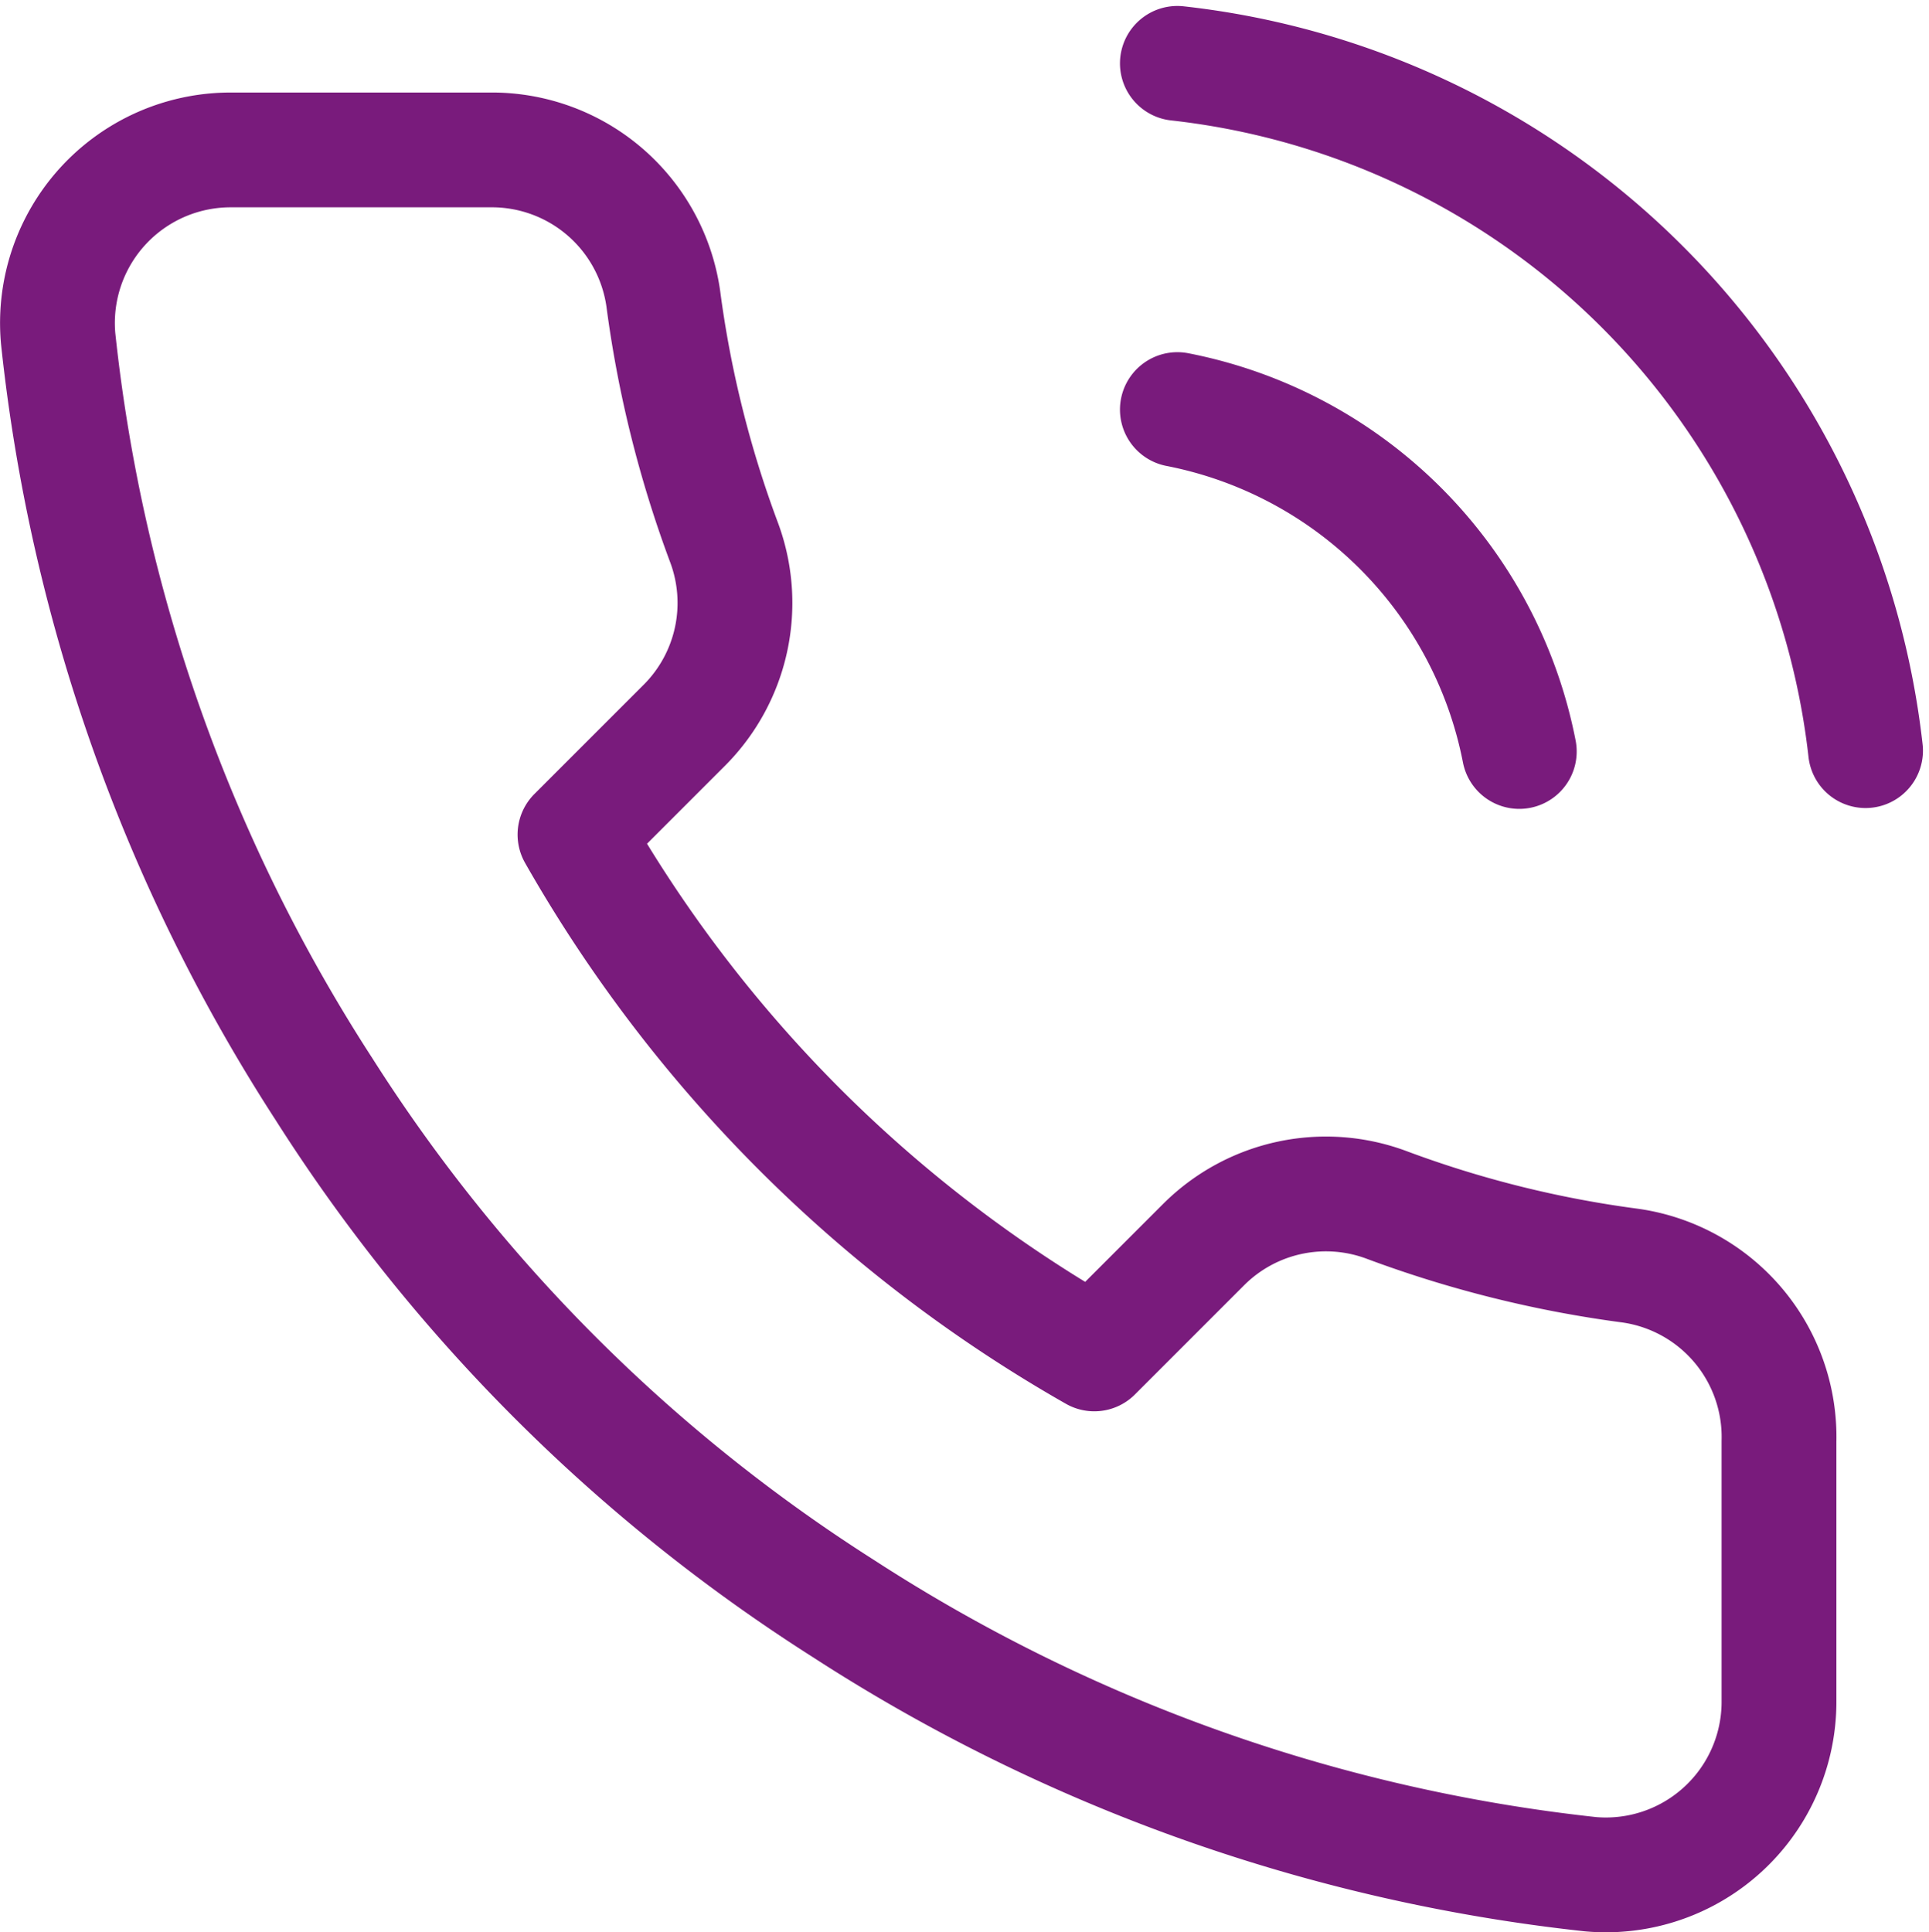
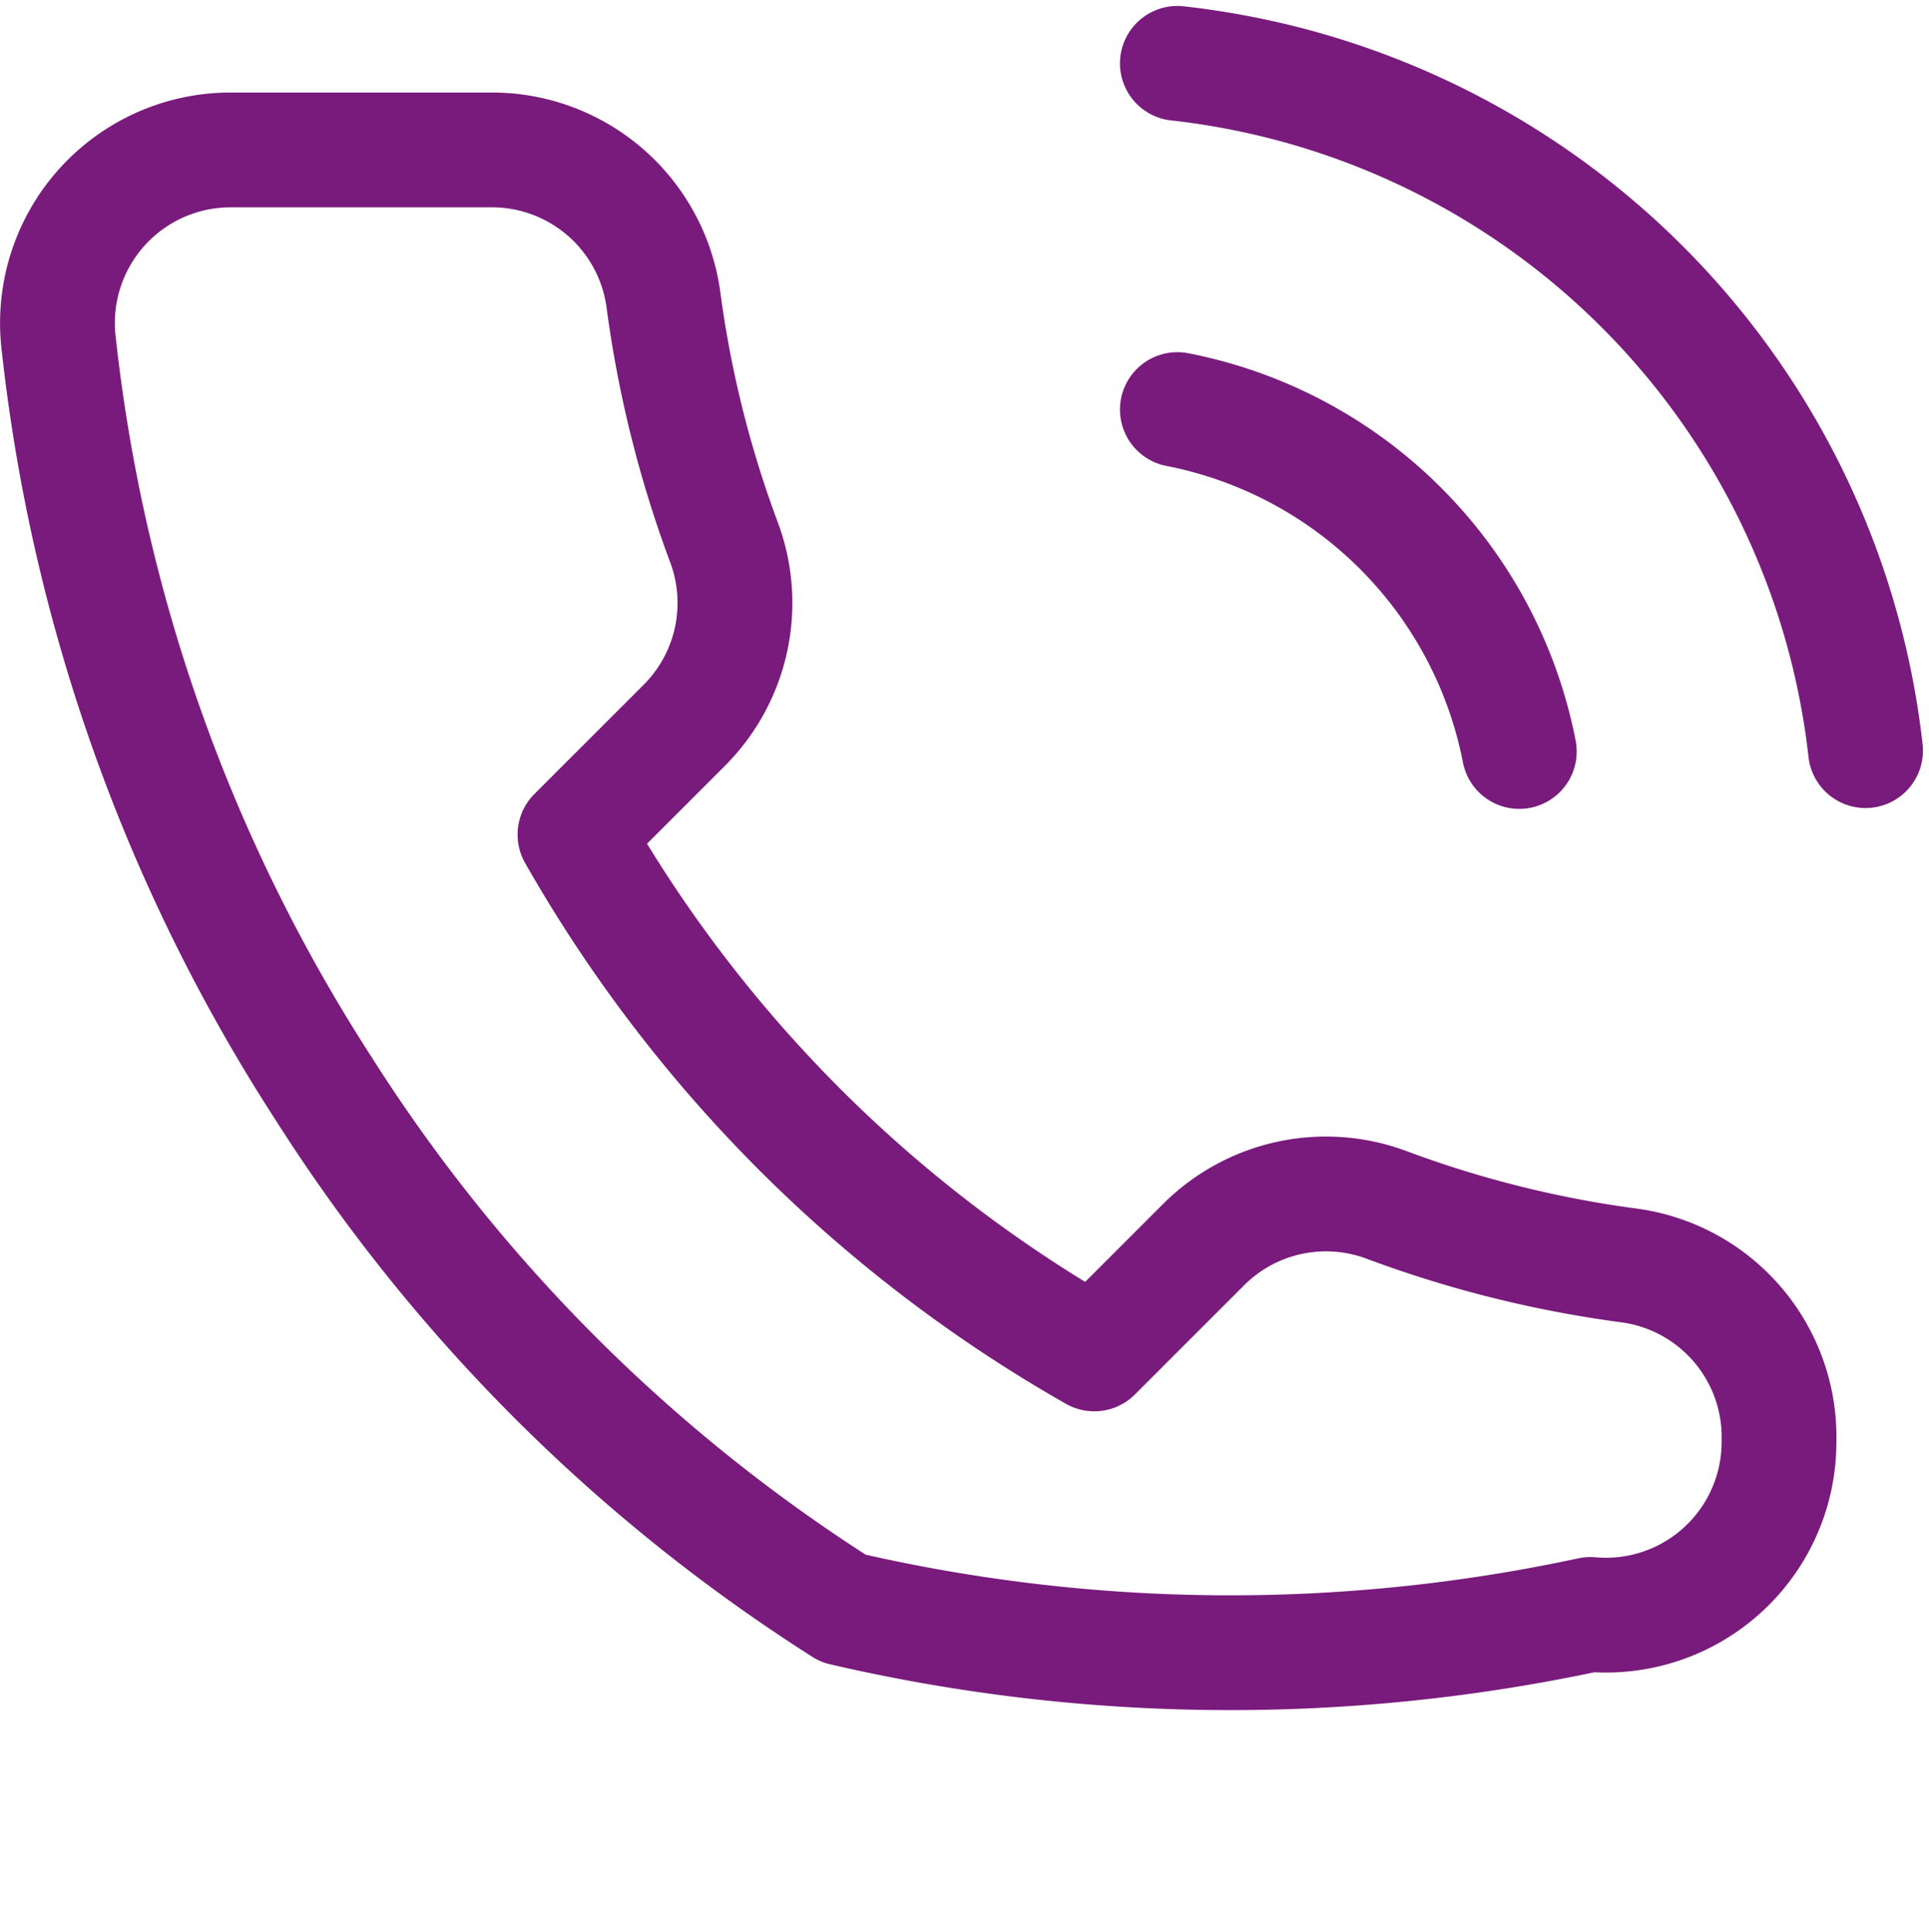
<svg xmlns="http://www.w3.org/2000/svg" width="50.41" height="50.5" viewBox="0 0 50.41 50.5">
  <defs>
    <style>.a{fill:transparent;stroke:#791b7c;stroke-linecap:round;stroke-linejoin:round;stroke-width:3px;}</style>
  </defs>
-   <path class="a" d="M32.434,10.548a11.31,11.31,0,0,1,8.935,8.935M32.434,1.5A20.358,20.358,0,0,1,50.418,19.461M48.156,37.512V44.3a4.524,4.524,0,0,1-4.931,4.524A44.766,44.766,0,0,1,23.7,41.878,44.11,44.11,0,0,1,10.131,28.305,44.766,44.766,0,0,1,3.186,8.693a4.524,4.524,0,0,1,4.5-4.931h6.786A4.524,4.524,0,0,1,19,7.653a29.044,29.044,0,0,0,1.583,6.356,4.524,4.524,0,0,1-1.018,4.773l-2.873,2.873A36.193,36.193,0,0,0,30.263,35.227l2.873-2.873a4.524,4.524,0,0,1,4.773-1.018,29.045,29.045,0,0,0,6.356,1.583A4.524,4.524,0,0,1,48.156,37.512Z" transform="translate(-1.666 0.156)" />
+   <path class="a" d="M32.434,10.548a11.31,11.31,0,0,1,8.935,8.935M32.434,1.5A20.358,20.358,0,0,1,50.418,19.461M48.156,37.512a4.524,4.524,0,0,1-4.931,4.524A44.766,44.766,0,0,1,23.7,41.878,44.11,44.11,0,0,1,10.131,28.305,44.766,44.766,0,0,1,3.186,8.693a4.524,4.524,0,0,1,4.5-4.931h6.786A4.524,4.524,0,0,1,19,7.653a29.044,29.044,0,0,0,1.583,6.356,4.524,4.524,0,0,1-1.018,4.773l-2.873,2.873A36.193,36.193,0,0,0,30.263,35.227l2.873-2.873a4.524,4.524,0,0,1,4.773-1.018,29.045,29.045,0,0,0,6.356,1.583A4.524,4.524,0,0,1,48.156,37.512Z" transform="translate(-1.666 0.156)" />
</svg>